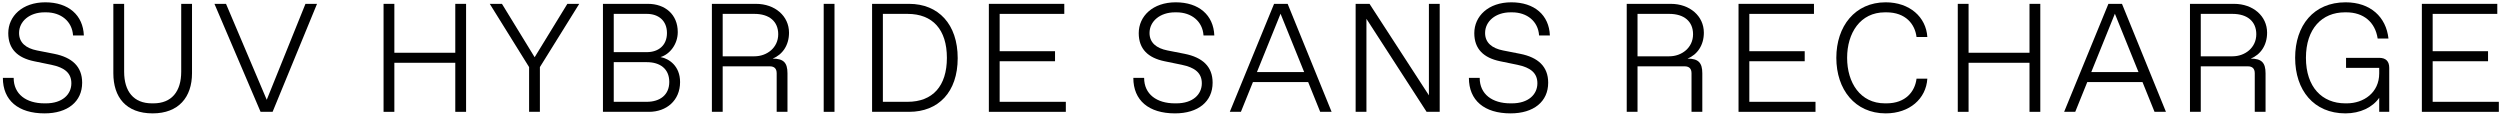
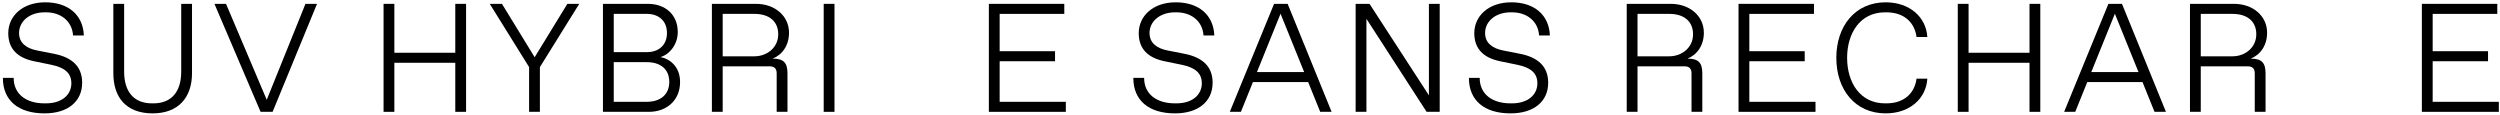
<svg xmlns="http://www.w3.org/2000/svg" width="693" height="32" viewBox="0 0 693 32" fill="none">
  <path d="M671.341 31V1.068H692.25V3.848H674.334V14.195H689.685V16.975H674.334V28.221H692.678V31H671.341Z" fill="black" />
-   <path d="M650.153 31.428C641.387 31.428 636.213 25.014 636.213 16.034C636.213 7.055 641.344 0.641 650.196 0.641C657.08 0.641 661.441 4.703 662.083 10.689H659.09C658.406 6.114 655.156 3.42 650.409 3.42H649.982C643.696 3.42 639.206 7.91 639.206 16.034C639.206 24.159 643.696 28.648 650.11 28.648H650.538C655.199 28.648 659.517 25.698 659.517 20.353V18.814H650.324V16.034H659.517C661.356 16.034 662.297 16.975 662.297 18.814V31H659.517V27.109C657.679 29.76 654.258 31.428 650.153 31.428Z" fill="black" />
  <path d="M607.06 31V1.068H619.289C624.548 1.068 628.439 4.446 628.439 9.064C628.439 12.528 626.644 15.136 623.907 16.248C626.9 16.248 628.012 17.36 628.012 20.31V31H625.019V20.31C625.019 19.027 624.377 18.386 623.094 18.386H610.053V31H607.06ZM610.053 15.607H618.861C622.282 15.607 625.446 13.255 625.446 9.492C625.446 5.943 622.966 3.848 618.861 3.848H610.053V15.607Z" fill="black" />
  <path d="M597.235 31L593.9 22.747H578.592L575.257 31H572.178L584.45 1.068H588.213L600.4 31H597.235ZM579.704 19.968H592.788L586.246 3.805L579.704 19.968Z" fill="black" />
  <path d="M542.695 31V1.068H545.688V14.623H562.578V1.068H565.571V31H562.578V17.402H545.688V31H542.695Z" fill="black" />
  <path d="M522.712 31.428C514.203 31.428 509.029 24.8 509.029 16.034C509.029 7.268 514.203 0.641 522.712 0.641C529.339 0.641 533.915 4.703 534.257 10.262H531.264C530.836 6.713 528.27 3.42 522.926 3.42H522.498C515.656 3.42 512.022 9.15 512.022 16.034C512.022 22.919 515.656 28.648 522.498 28.648H522.926C528.27 28.648 530.836 25.356 531.264 21.807H534.257C533.915 27.366 529.339 31.428 522.712 31.428Z" fill="black" />
  <path d="M481.921 31V1.068H502.831V3.848H484.914V14.195H500.265V16.975H484.914V28.221H503.258V31H481.921Z" fill="black" />
  <path d="M450.929 31V1.068H463.158C468.418 1.068 472.309 4.446 472.309 9.064C472.309 12.528 470.513 15.136 467.776 16.248C470.769 16.248 471.881 17.36 471.881 20.31V31H468.888V20.31C468.888 19.027 468.246 18.386 466.964 18.386H453.922V31H450.929ZM453.922 15.607H462.73C466.151 15.607 469.315 13.255 469.315 9.492C469.315 5.943 466.835 3.848 462.73 3.848H453.922V15.607Z" fill="black" />
  <path d="M418.724 31.428C411.455 31.428 407.179 27.836 407.179 21.593H410.172C410.172 26.125 413.678 28.648 418.681 28.648H419.109C423.684 28.648 426.164 26.168 426.164 23.09C426.164 20.31 424.368 18.728 420.605 17.958L415.816 16.975C411.284 16.034 408.675 13.597 408.675 9.193C408.675 4.489 412.566 0.641 418.938 0.641C425.352 0.641 429.414 4.19 429.627 9.834H426.634C426.378 5.9 423.299 3.42 419.151 3.42H418.724C414.576 3.42 411.668 5.9 411.668 9.15C411.668 11.844 413.593 13.383 416.629 13.982L421.418 14.922C426.335 15.906 429.157 18.429 429.157 22.919C429.157 28.178 425.138 31.428 418.724 31.428Z" fill="black" />
  <path d="M396.093 1.068H399.086V31H395.452L378.775 5.216V31H375.782V1.068H379.631L396.093 26.425V1.068Z" fill="black" />
  <path d="M365.958 31L362.623 22.747H347.315L343.979 31H340.901L353.173 1.068H356.936L369.122 31H365.958ZM348.426 19.968H361.511L354.969 3.805L348.426 19.968Z" fill="black" />
  <path d="M325.705 31.428C318.436 31.428 314.16 27.836 314.16 21.593H317.153C317.153 26.125 320.659 28.648 325.662 28.648H326.09C330.665 28.648 333.145 26.168 333.145 23.09C333.145 20.31 331.349 18.728 327.587 17.958L322.797 16.975C318.265 16.034 315.657 13.597 315.657 9.193C315.657 4.489 319.548 0.641 325.919 0.641C332.333 0.641 336.395 4.19 336.609 9.834H333.616C333.359 5.9 330.28 3.42 326.133 3.42H325.705C321.557 3.42 318.65 5.9 318.65 9.15C318.65 11.844 320.574 13.383 323.61 13.982L328.399 14.922C333.316 15.906 336.138 18.429 336.138 22.919C336.138 28.178 332.119 31.428 325.705 31.428Z" fill="black" />
  <path d="M274.111 31V1.068H295.021V3.848H277.104V14.195H292.455V16.975H277.104V28.221H295.448V31H274.111Z" fill="black" />
-   <path d="M241.741 31V1.068H252.003C260.128 1.068 265.473 6.713 265.473 16.12C265.473 25.527 260.128 31 252.003 31H241.741ZM244.734 28.221H251.576C258.545 28.221 262.479 23.859 262.479 16.034C262.479 8.209 258.545 3.848 251.576 3.848H244.734V28.221Z" fill="black" />
  <path d="M228.329 31V1.068H231.322V31H228.329Z" fill="black" />
  <path d="M197.336 31V1.068H209.565C214.825 1.068 218.716 4.446 218.716 9.064C218.716 12.528 216.92 15.136 214.183 16.248C217.177 16.248 218.288 17.36 218.288 20.31V31H215.295V20.31C215.295 19.027 214.654 18.386 213.371 18.386H200.329V31H197.336ZM200.329 15.607H209.138C212.559 15.607 215.723 13.255 215.723 9.492C215.723 5.943 213.243 3.848 209.138 3.848H200.329V15.607Z" fill="black" />
  <path d="M167.137 31V1.068H179.623C184.327 1.068 187.876 3.976 187.876 8.893C187.876 12.314 185.609 15.094 183.087 15.82C185.438 16.248 188.517 18.258 188.517 22.747C188.517 27.879 184.711 31 179.922 31H167.137ZM170.13 14.452H179.324C182.531 14.452 184.882 12.571 184.882 9.15C184.882 5.729 182.531 3.848 179.324 3.848H170.13V14.452ZM170.13 28.221H179.281C182.916 28.221 185.524 26.339 185.524 22.705C185.524 19.07 182.958 17.232 179.324 17.232H170.13V28.221Z" fill="black" />
  <path d="M157.271 1.068H160.563L149.659 18.6V31H146.666V18.6L135.762 1.068H139.14L148.205 15.863L157.271 1.068Z" fill="black" />
  <path d="M106.322 31V1.068H109.315V14.623H126.205V1.068H129.198V31H126.205V17.402H109.315V31H106.322Z" fill="black" />
  <path d="M84.673 1.068H87.88L75.565 31H72.23L59.445 1.068H62.652L73.94 27.665L84.673 1.068Z" fill="black" />
  <path d="M42.322 31.428C34.925 31.428 31.419 26.938 31.419 20.31V1.068H34.412V19.883C34.412 25.356 37.063 28.648 42.109 28.648H42.536C47.582 28.648 50.233 25.356 50.233 19.883V1.068H53.226V20.31C53.226 26.938 49.506 31.428 42.322 31.428Z" fill="black" />
  <path d="M12.341 31.428C5.072 31.428 0.796 27.836 0.796 21.593H3.789C3.789 26.125 7.295 28.648 12.298 28.648H12.726C17.301 28.648 19.781 26.168 19.781 23.09C19.781 20.31 17.985 18.728 14.222 17.958L9.433 16.975C4.901 16.034 2.292 13.597 2.292 9.193C2.292 4.489 6.184 0.641 12.555 0.641C18.969 0.641 23.031 4.19 23.245 9.834H20.252C19.995 5.9 16.916 3.42 12.769 3.42H12.341C8.193 3.42 5.286 5.9 5.286 9.15C5.286 11.844 7.21 13.383 10.246 13.982L15.035 14.922C19.952 15.906 22.774 18.429 22.774 22.919C22.774 28.178 18.755 31.428 12.341 31.428Z" fill="black" />
</svg>